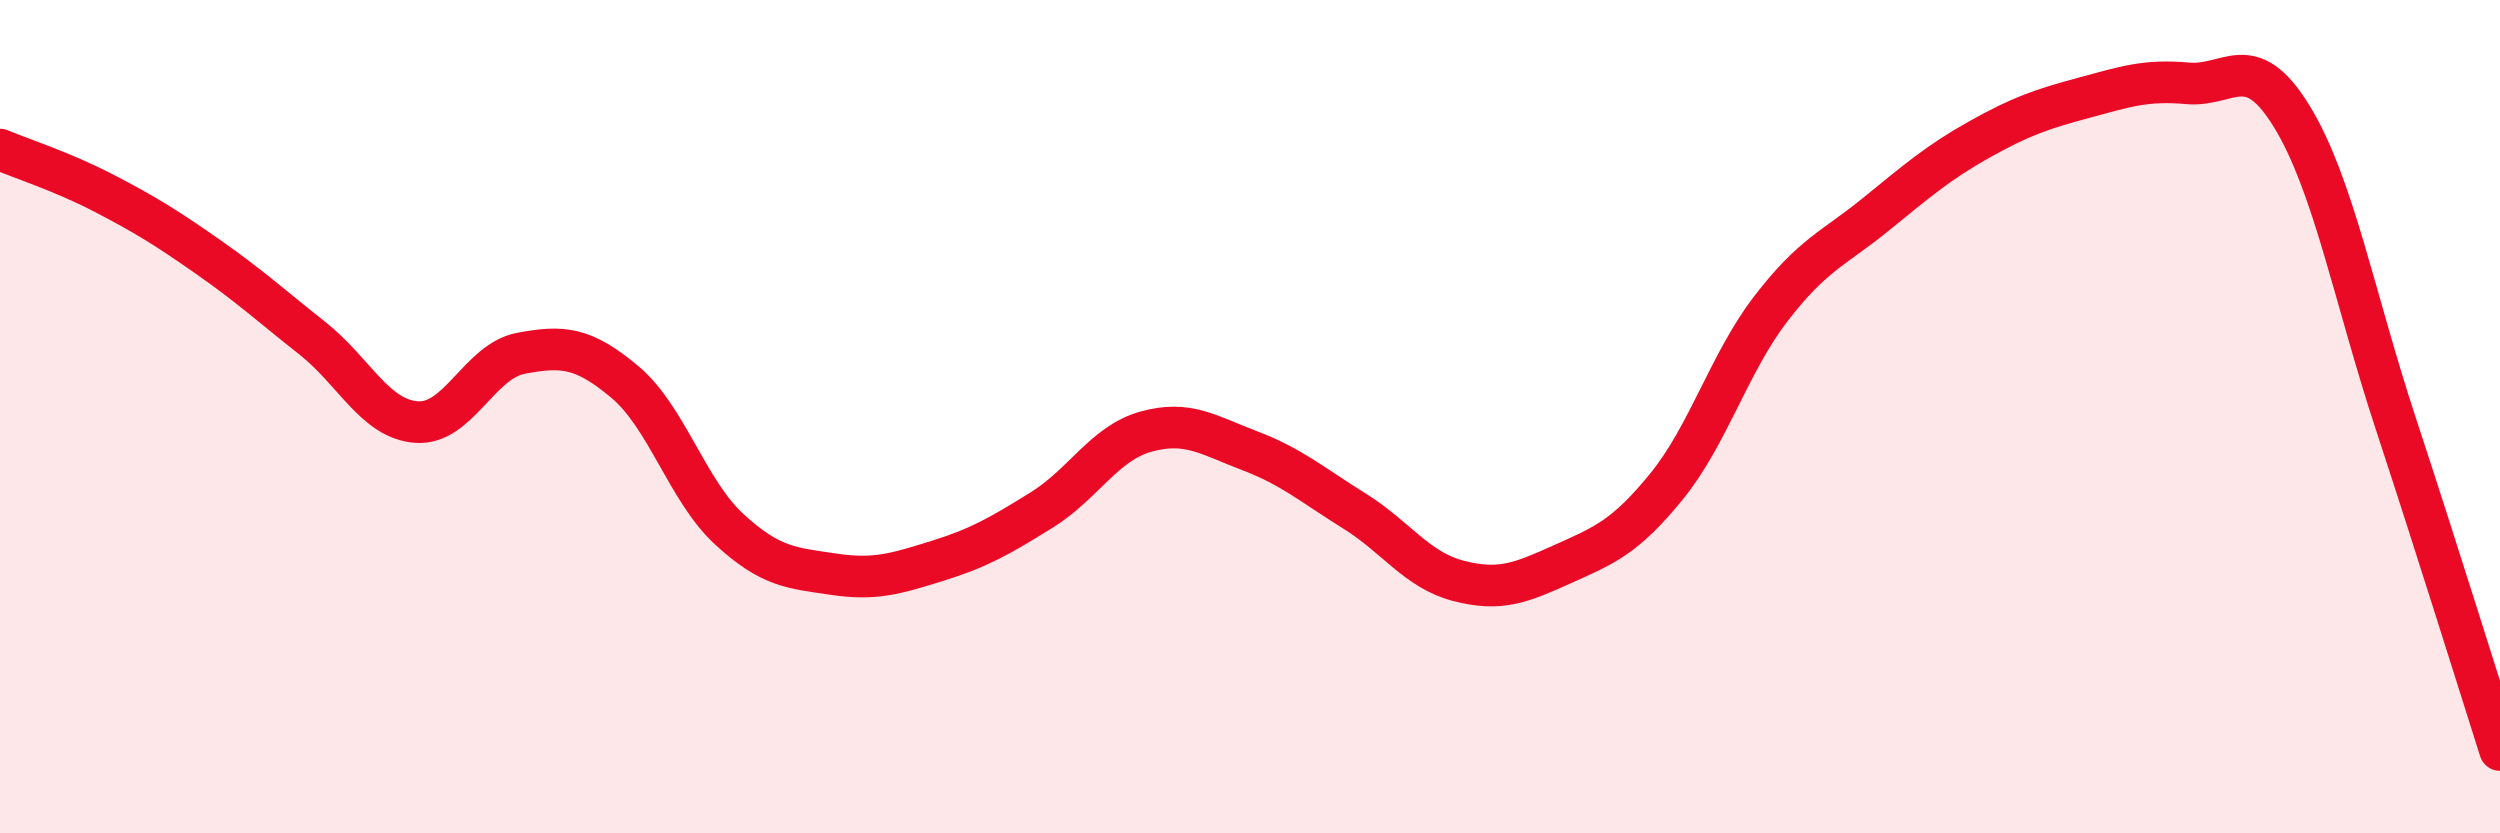
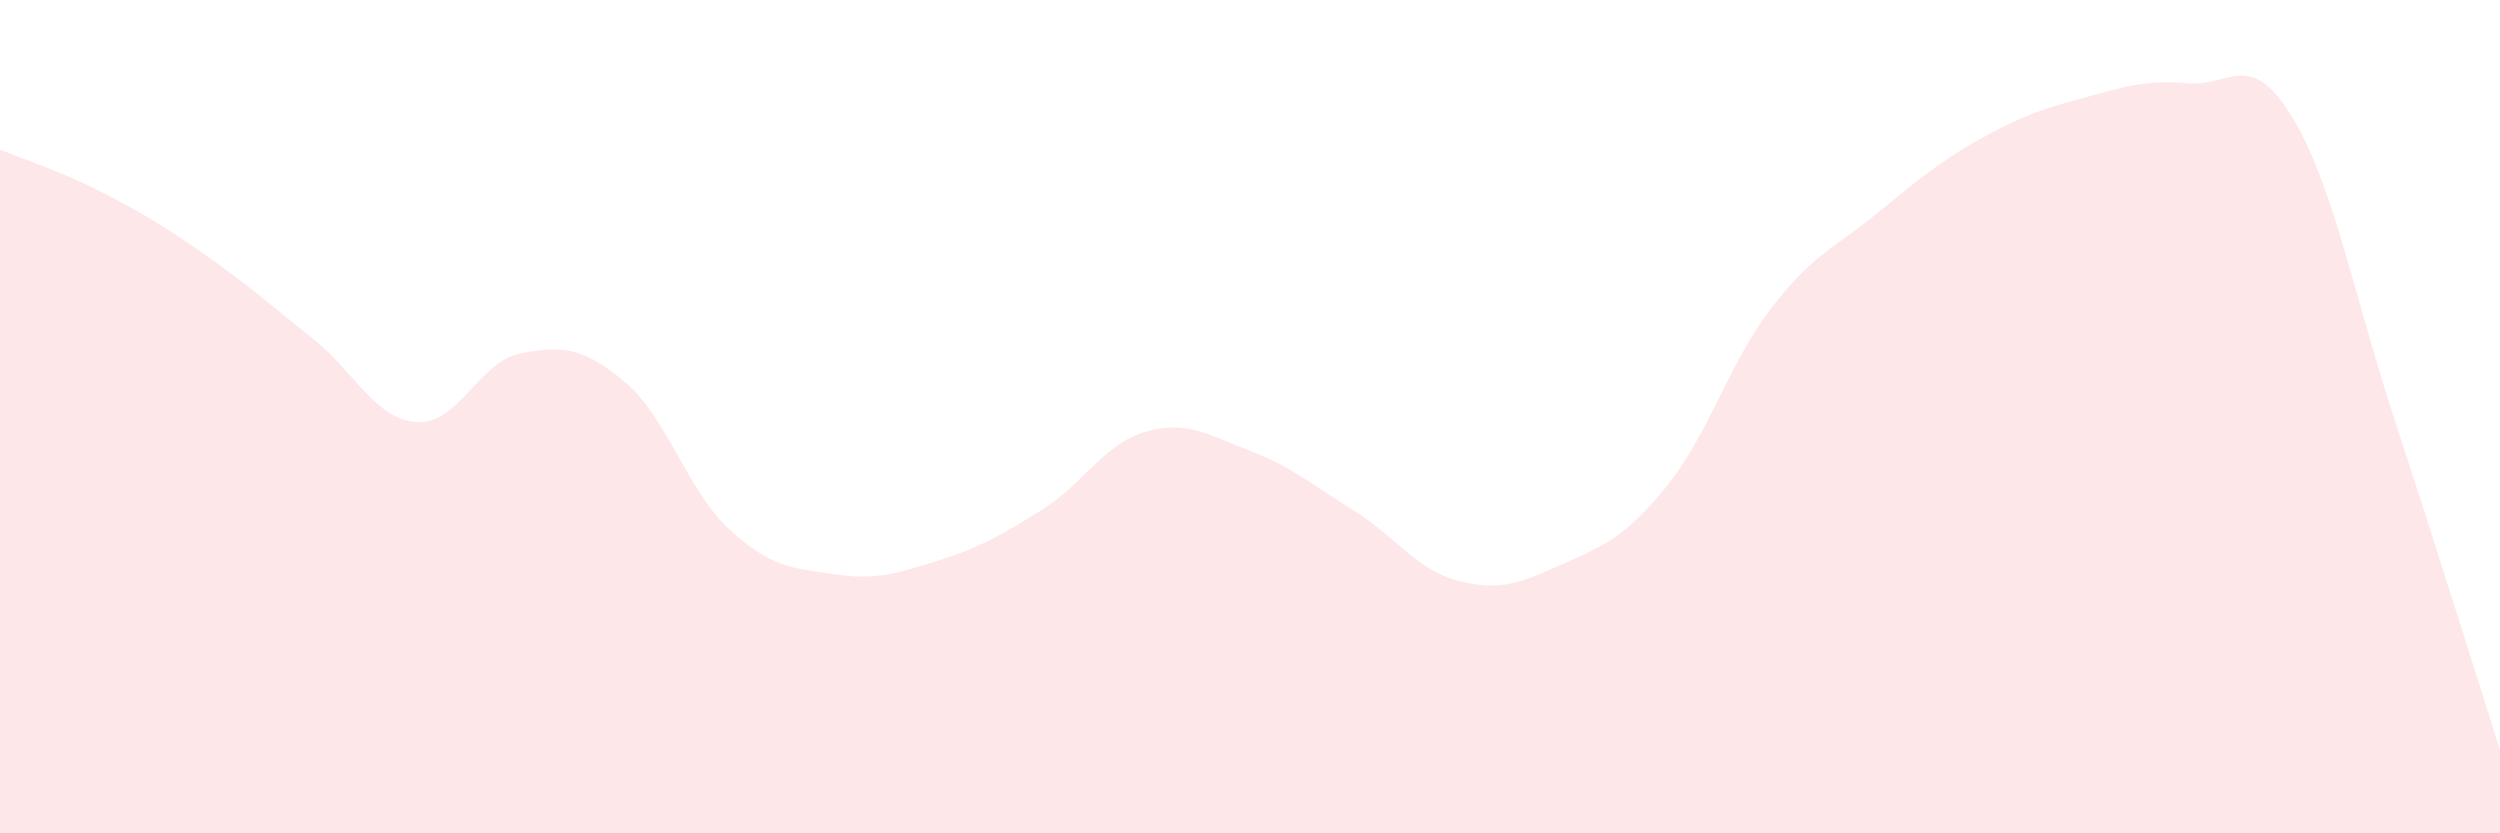
<svg xmlns="http://www.w3.org/2000/svg" width="60" height="20" viewBox="0 0 60 20">
  <path d="M 0,3.59 C 0.5,3.8 1.5,4.12 2.5,4.64 C 3.5,5.16 4,5.47 5,6.17 C 6,6.87 6.5,7.33 7.5,8.12 C 8.5,8.91 9,10.06 10,10.13 C 11,10.2 11.5,8.67 12.5,8.48 C 13.5,8.29 14,8.33 15,9.17 C 16,10.01 16.5,11.78 17.5,12.7 C 18.5,13.62 19,13.63 20,13.78 C 21,13.93 21.5,13.77 22.5,13.46 C 23.5,13.15 24,12.86 25,12.24 C 26,11.62 26.5,10.64 27.5,10.36 C 28.5,10.08 29,10.44 30,10.82 C 31,11.2 31.5,11.64 32.5,12.26 C 33.5,12.88 34,13.68 35,13.94 C 36,14.2 36.5,13.99 37.5,13.54 C 38.5,13.09 39,12.9 40,11.67 C 41,10.44 41.5,8.71 42.5,7.41 C 43.5,6.11 44,5.97 45,5.16 C 46,4.35 46.5,3.91 47.5,3.35 C 48.5,2.79 49,2.62 50,2.35 C 51,2.08 51.5,1.91 52.5,2 C 53.5,2.09 54,1.16 55,2.79 C 56,4.42 56.5,7.13 57.5,10.17 C 58.5,13.21 59.5,16.43 60,18L60 20L0 20Z" fill="#EB0A25" opacity="0.1" stroke-linecap="round" stroke-linejoin="round" />
-   <path d="M 0,3.59 C 0.5,3.8 1.5,4.12 2.5,4.64 C 3.5,5.16 4,5.47 5,6.17 C 6,6.87 6.5,7.33 7.5,8.12 C 8.5,8.91 9,10.06 10,10.13 C 11,10.2 11.5,8.67 12.5,8.48 C 13.5,8.29 14,8.33 15,9.17 C 16,10.01 16.5,11.78 17.5,12.7 C 18.5,13.62 19,13.63 20,13.78 C 21,13.93 21.5,13.77 22.5,13.46 C 23.5,13.15 24,12.86 25,12.24 C 26,11.62 26.5,10.64 27.5,10.36 C 28.5,10.08 29,10.44 30,10.82 C 31,11.2 31.5,11.64 32.5,12.26 C 33.5,12.88 34,13.68 35,13.94 C 36,14.2 36.5,13.99 37.5,13.54 C 38.5,13.09 39,12.9 40,11.67 C 41,10.44 41.5,8.71 42.5,7.41 C 43.5,6.11 44,5.97 45,5.16 C 46,4.35 46.5,3.91 47.5,3.35 C 48.5,2.79 49,2.62 50,2.35 C 51,2.08 51.5,1.91 52.5,2 C 53.5,2.09 54,1.16 55,2.79 C 56,4.42 56.5,7.13 57.5,10.17 C 58.5,13.21 59.5,16.43 60,18" stroke="#EB0A25" stroke-width="1" fill="none" stroke-linecap="round" stroke-linejoin="round" />
</svg>